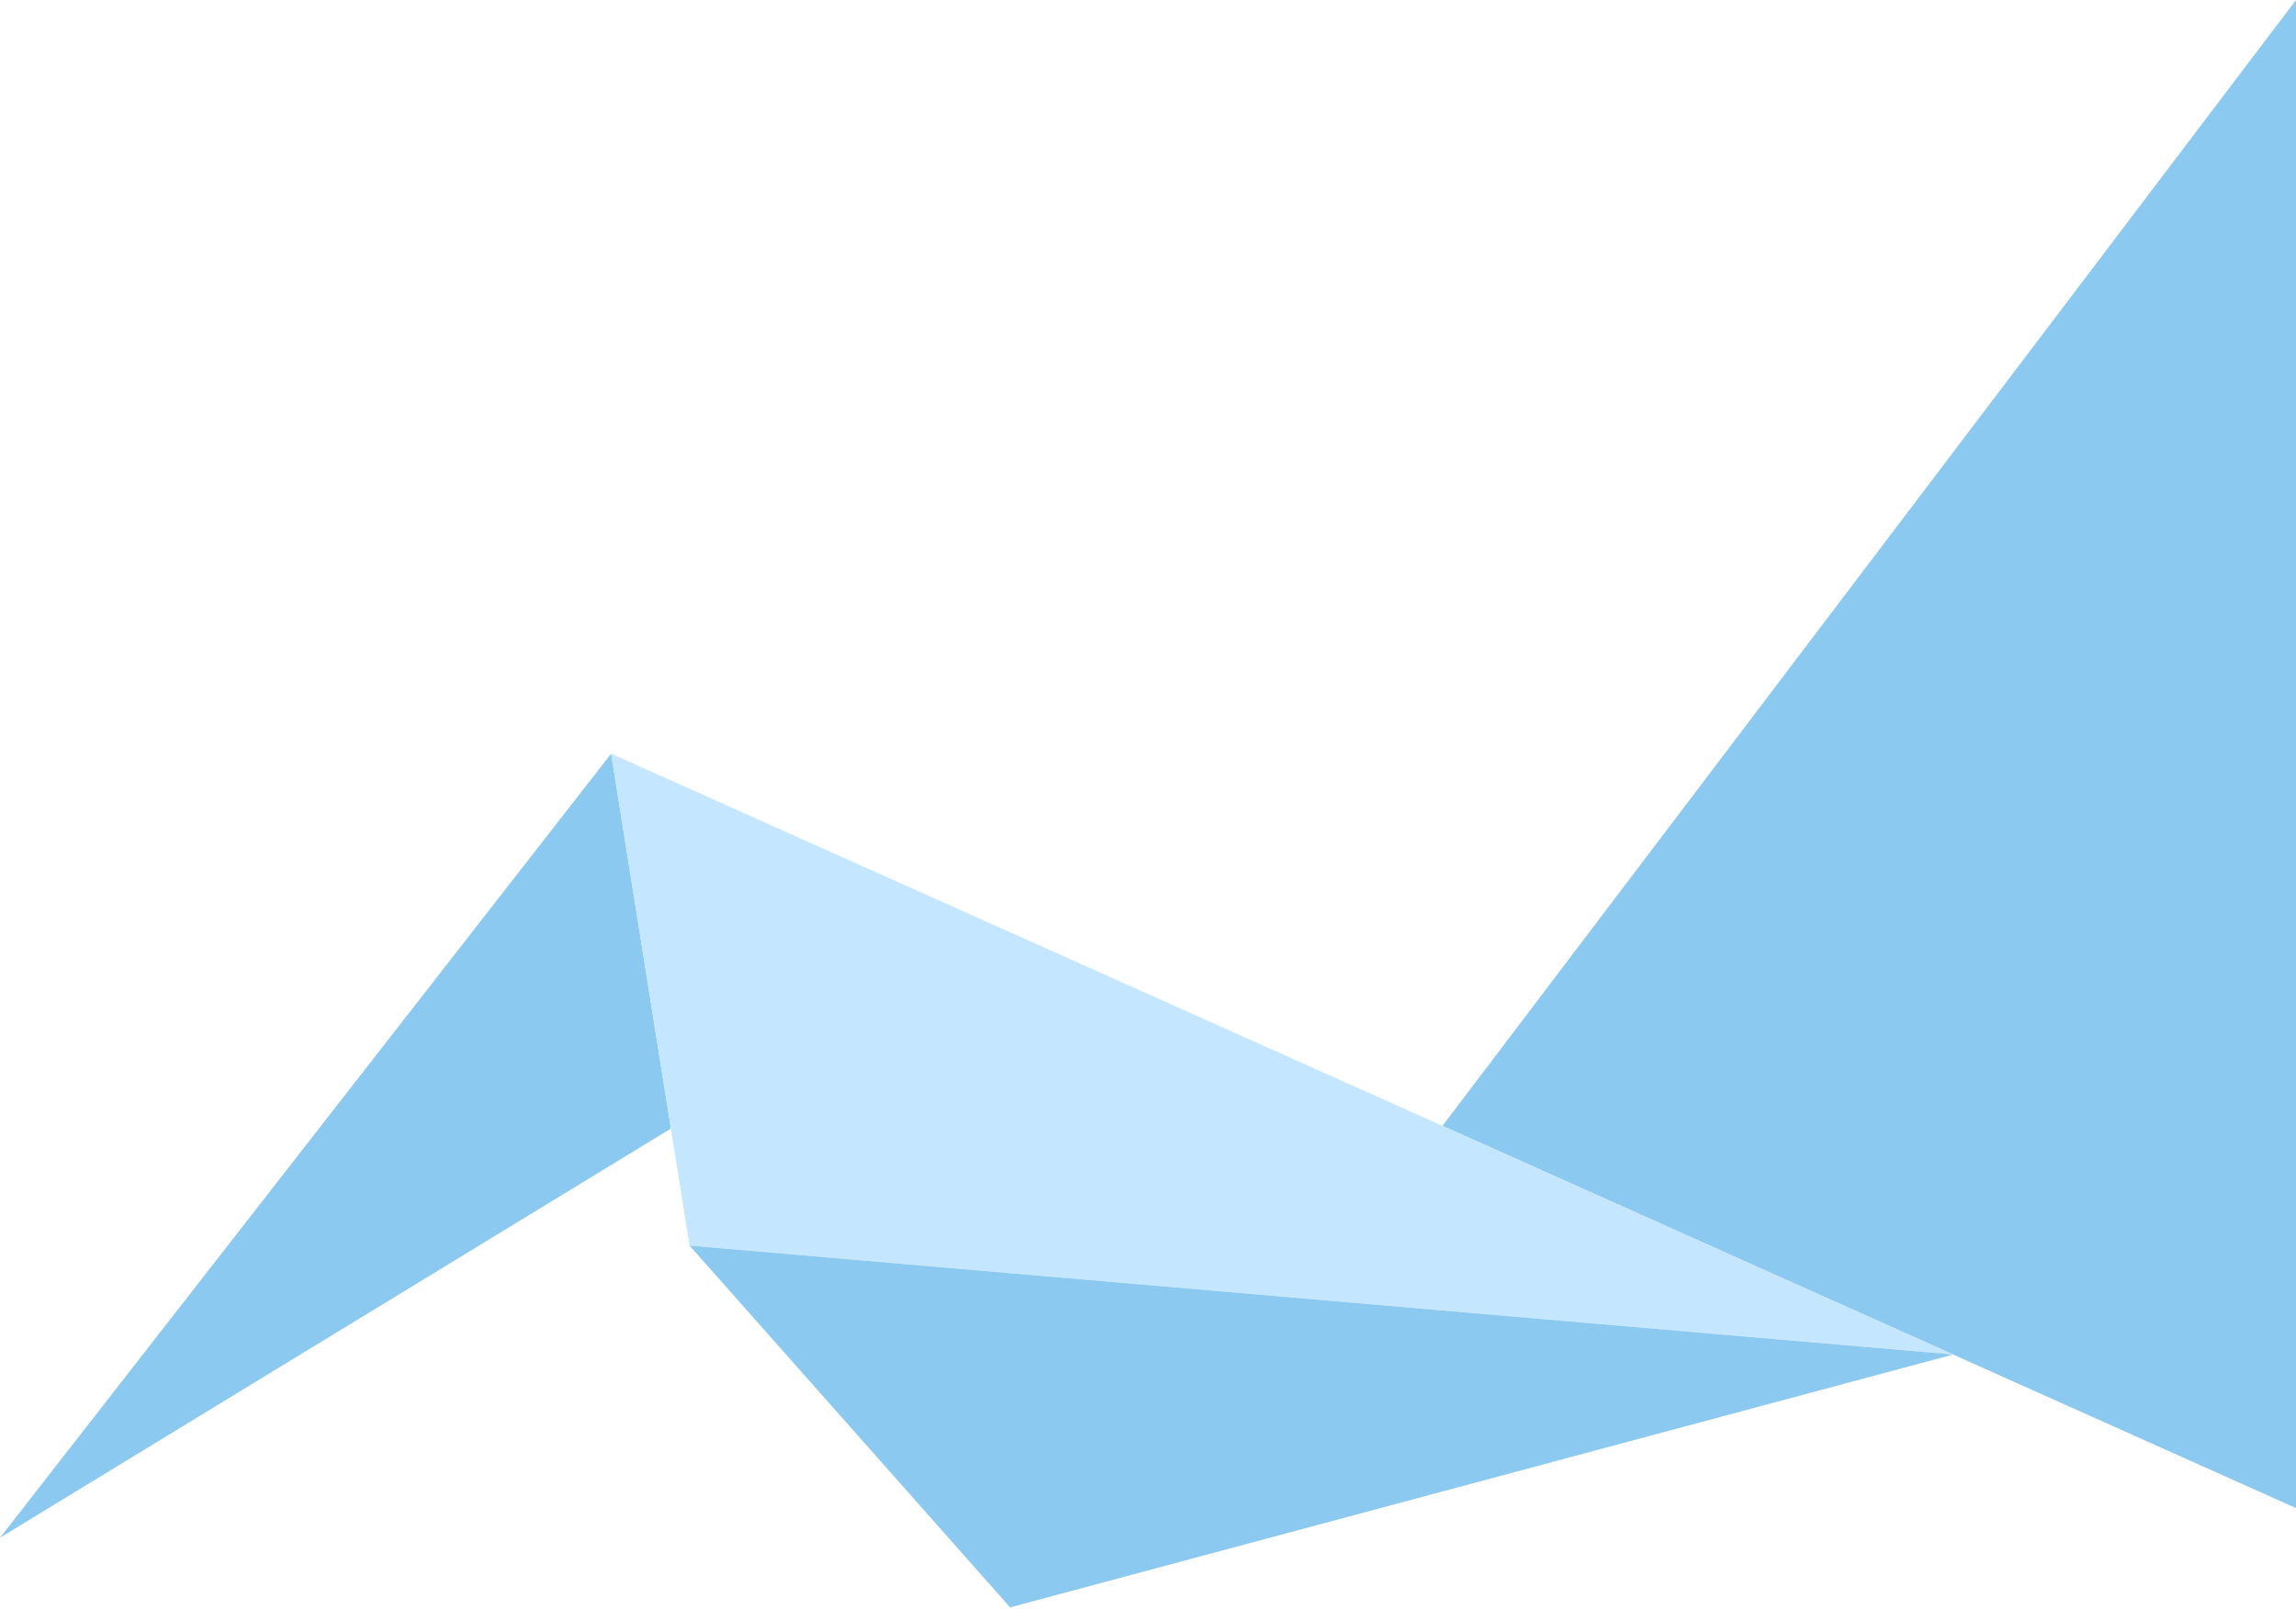
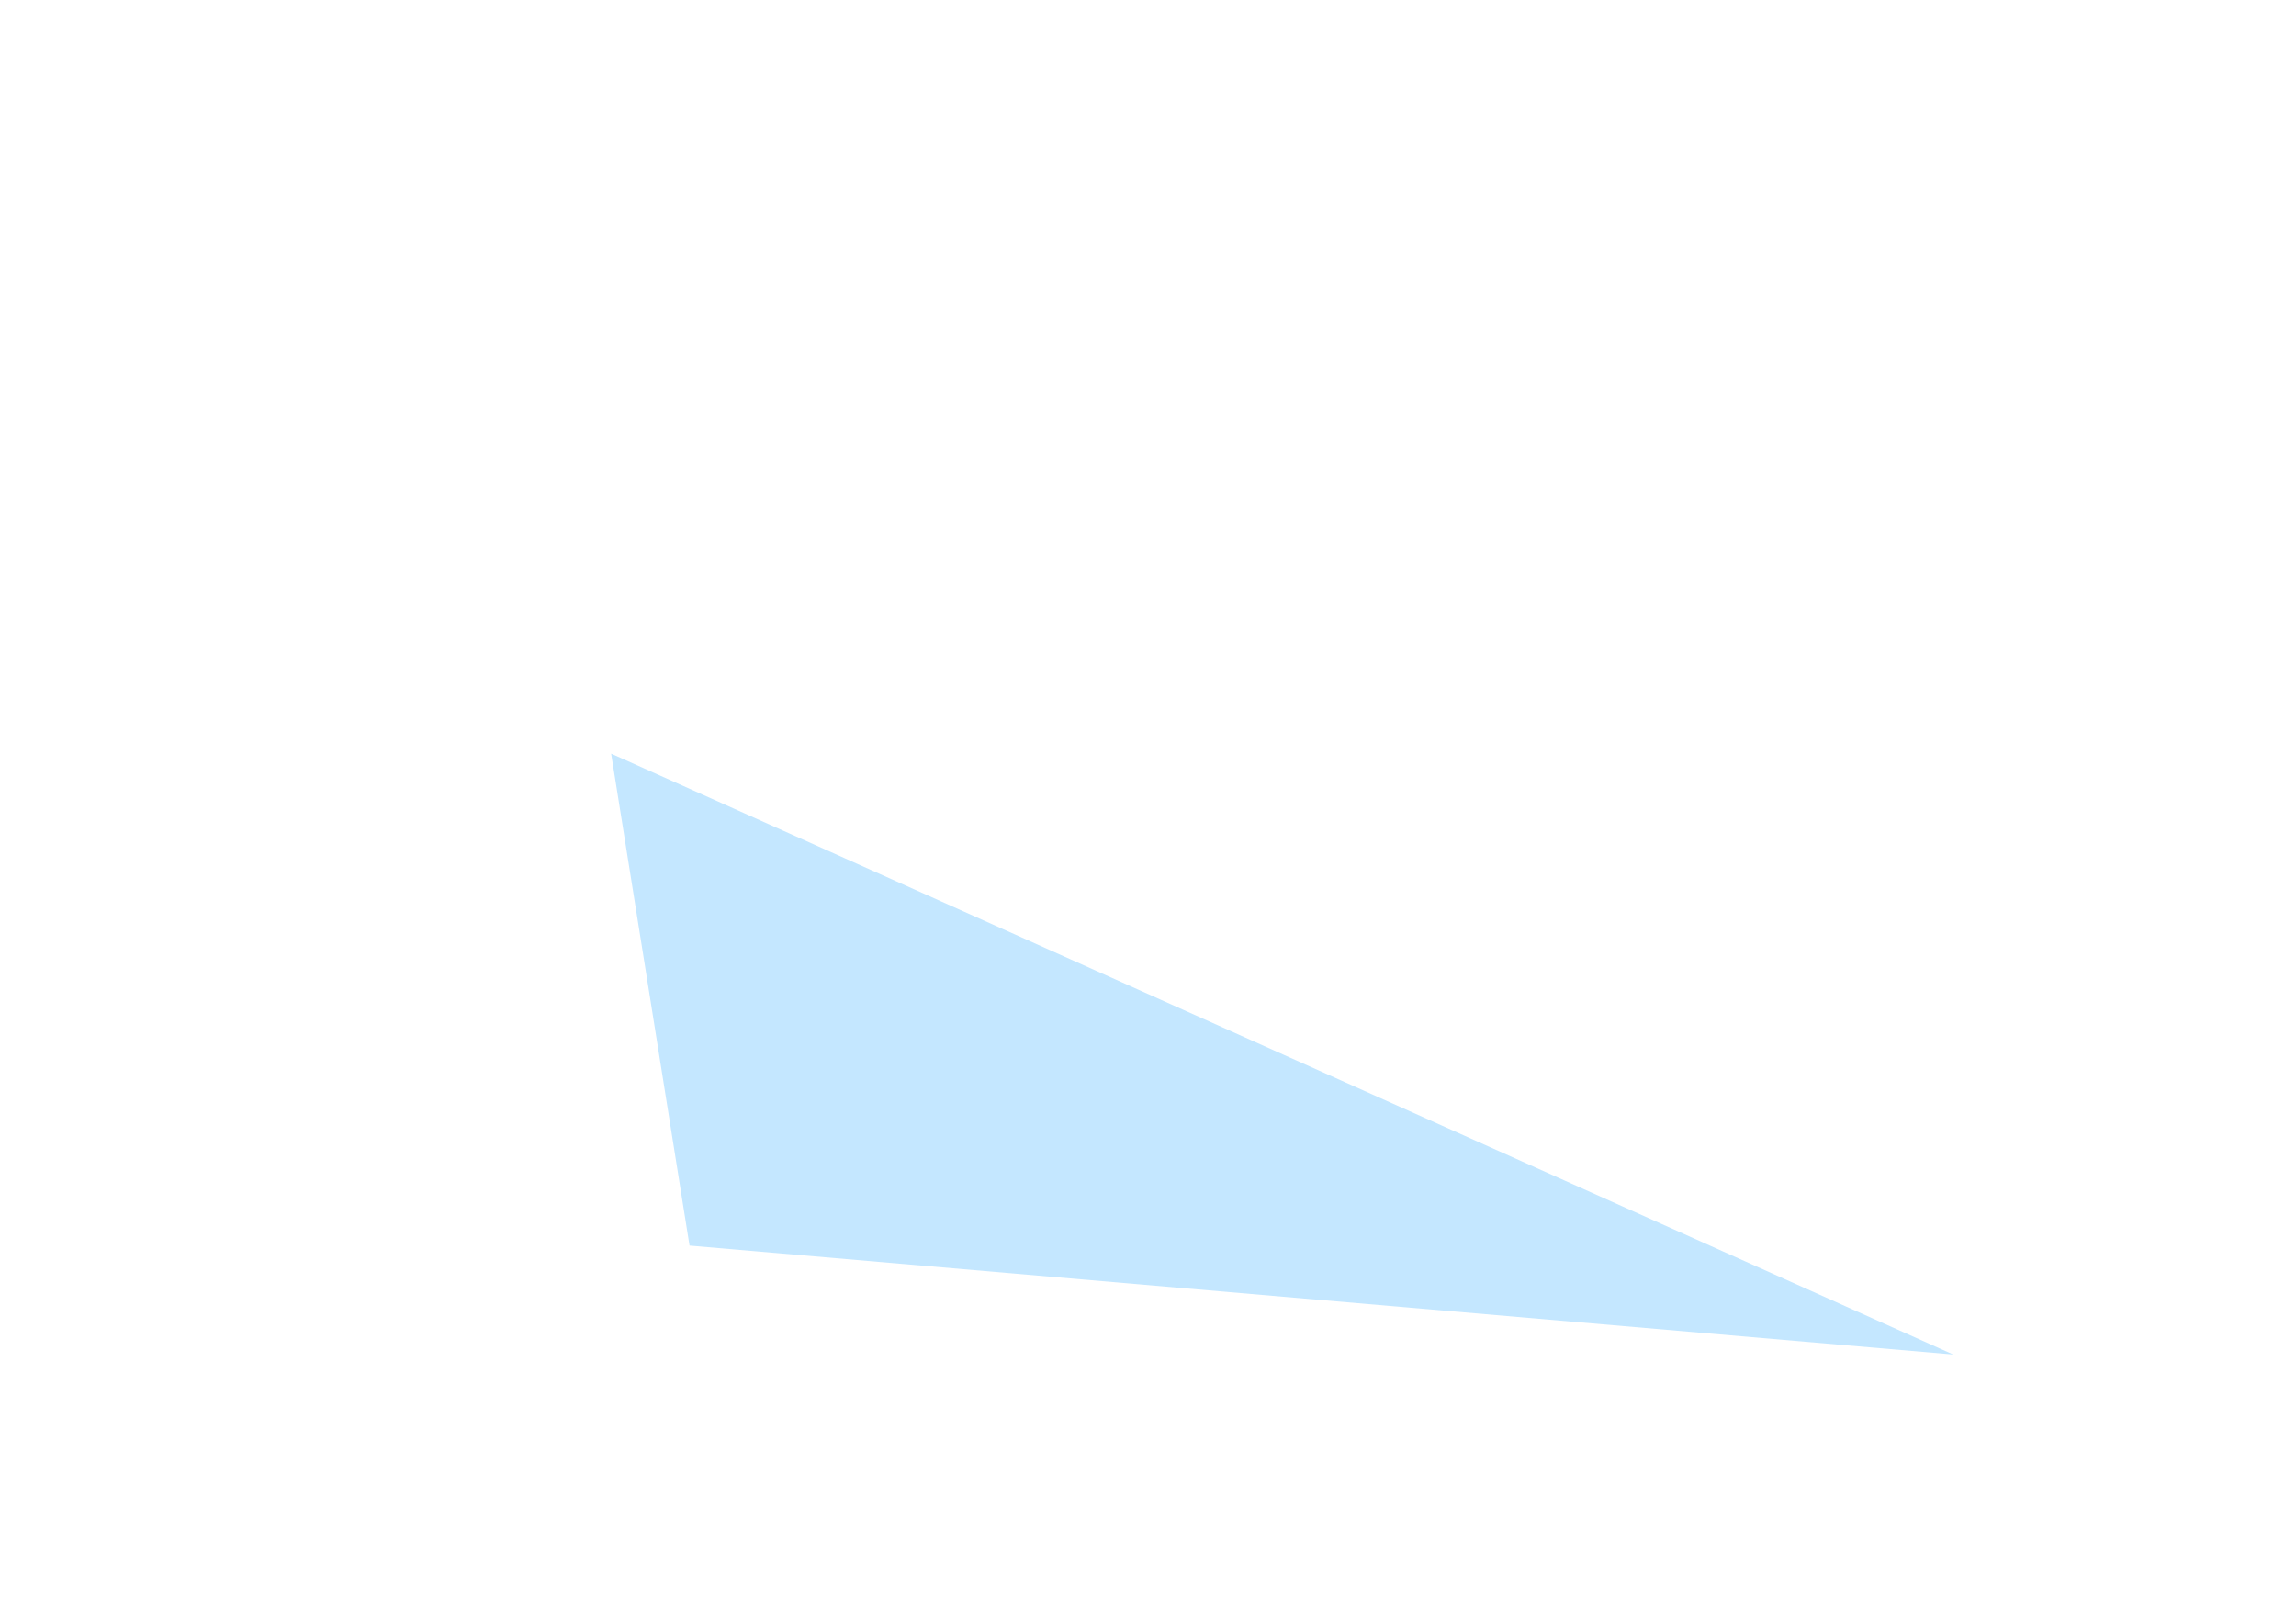
<svg xmlns="http://www.w3.org/2000/svg" width="401" height="281" viewBox="0 0 401 281" fill="none">
-   <path d="M251.93 196.639L401 263.395L401 0" fill="#8CC9F0" />
-   <path d="M106.738 131.63L117.181 197.109L-6.10352e-05 268.571L106.738 131.63Z" fill="#8CC9F0" />
  <path d="M120.429 217.546L341.135 236.571L106.738 131.63L120.429 217.546Z" fill="#C4E7FF" />
-   <path d="M176.418 280.739L341.135 236.571L120.429 217.546L176.418 280.739Z" fill="#8CC9F0" />
</svg>